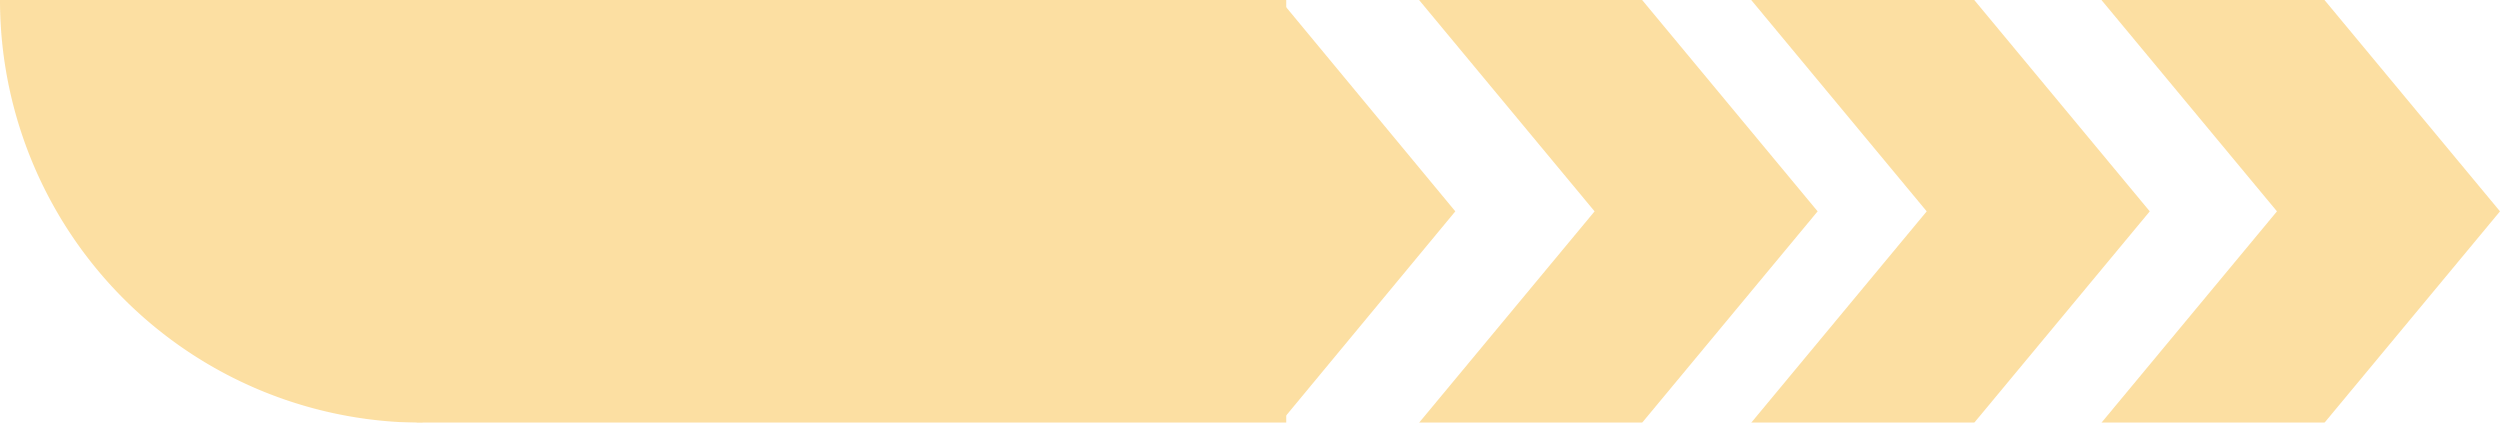
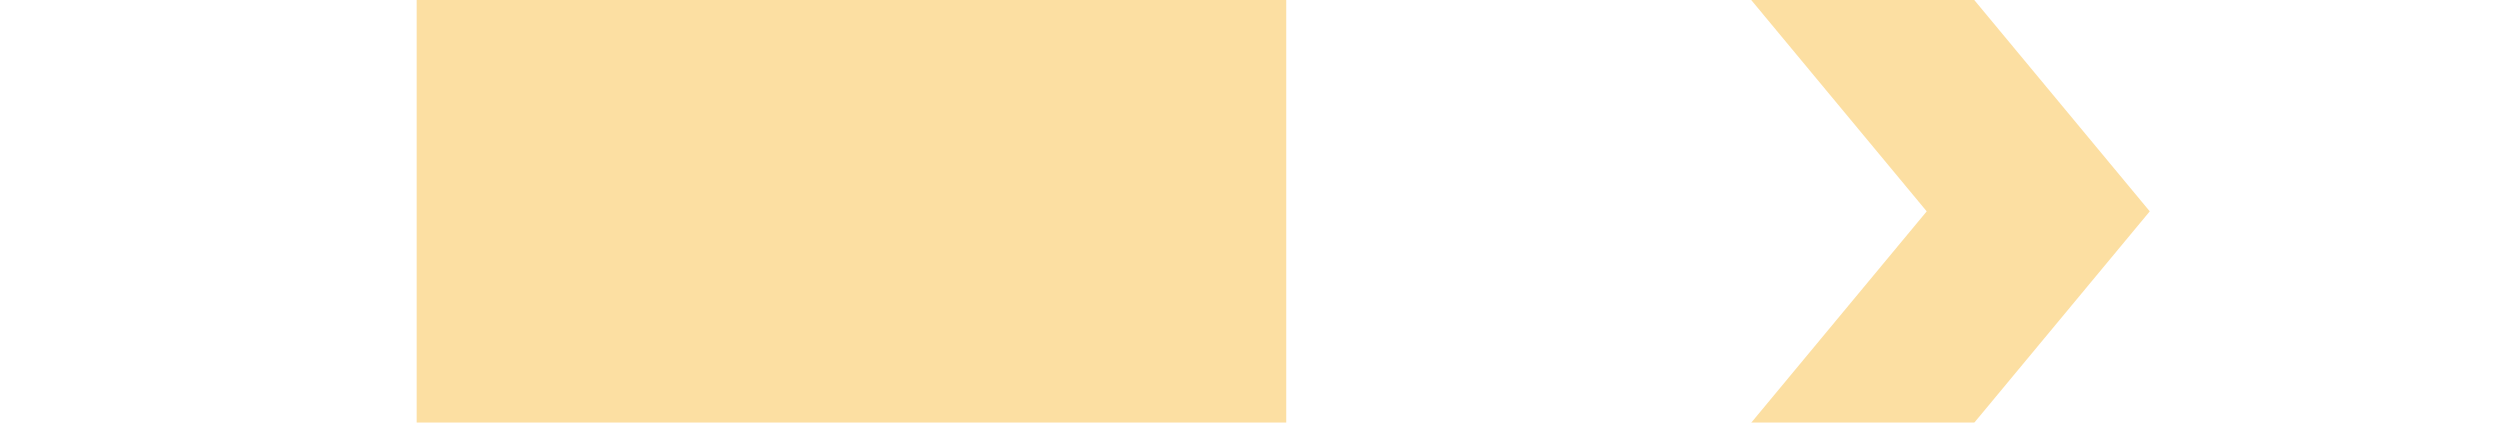
<svg xmlns="http://www.w3.org/2000/svg" width="414" height="70" viewBox="0 0 414 70">
  <g id="Group_148" data-name="Group 148" transform="translate(-374 -0.689)" opacity="0.46" style="mix-blend-mode: normal;isolation: isolate">
    <rect id="Rectangle_78" data-name="Rectangle 78" width="144" height="70" transform="translate(443 0.689)" fill="#f9b934" />
-     <path id="Rectangle_79" data-name="Rectangle 79" d="M0,0H0A70,70,0,0,1,70,70v0a0,0,0,0,1,0,0H0a0,0,0,0,1,0,0V0A0,0,0,0,1,0,0Z" transform="translate(444 70.689) rotate(180)" fill="#f9b934" />
-     <path id="Polygon_1" data-name="Polygon 1" d="M35,0,70,29H0Z" transform="translate(615 0.689) rotate(90)" fill="#f9b934" />
-     <path id="Subtraction_1" data-name="Subtraction 1" d="M36.936,0H0L29.064,35,0,70H36.936L66,35,36.936,0Z" transform="translate(609 0.689)" fill="#f9b934" />
    <path id="Subtraction_2" data-name="Subtraction 2" d="M36.936,0H0L29.064,35,0,70H36.936L66,35,36.936,0Z" transform="translate(664 0.689)" fill="#f9b934" />
-     <path id="Subtraction_3" data-name="Subtraction 3" d="M36.936,0H0L29.064,35,0,70H36.936L66,35,36.936,0Z" transform="translate(722 0.689)" fill="#f9b934" />
  </g>
</svg>